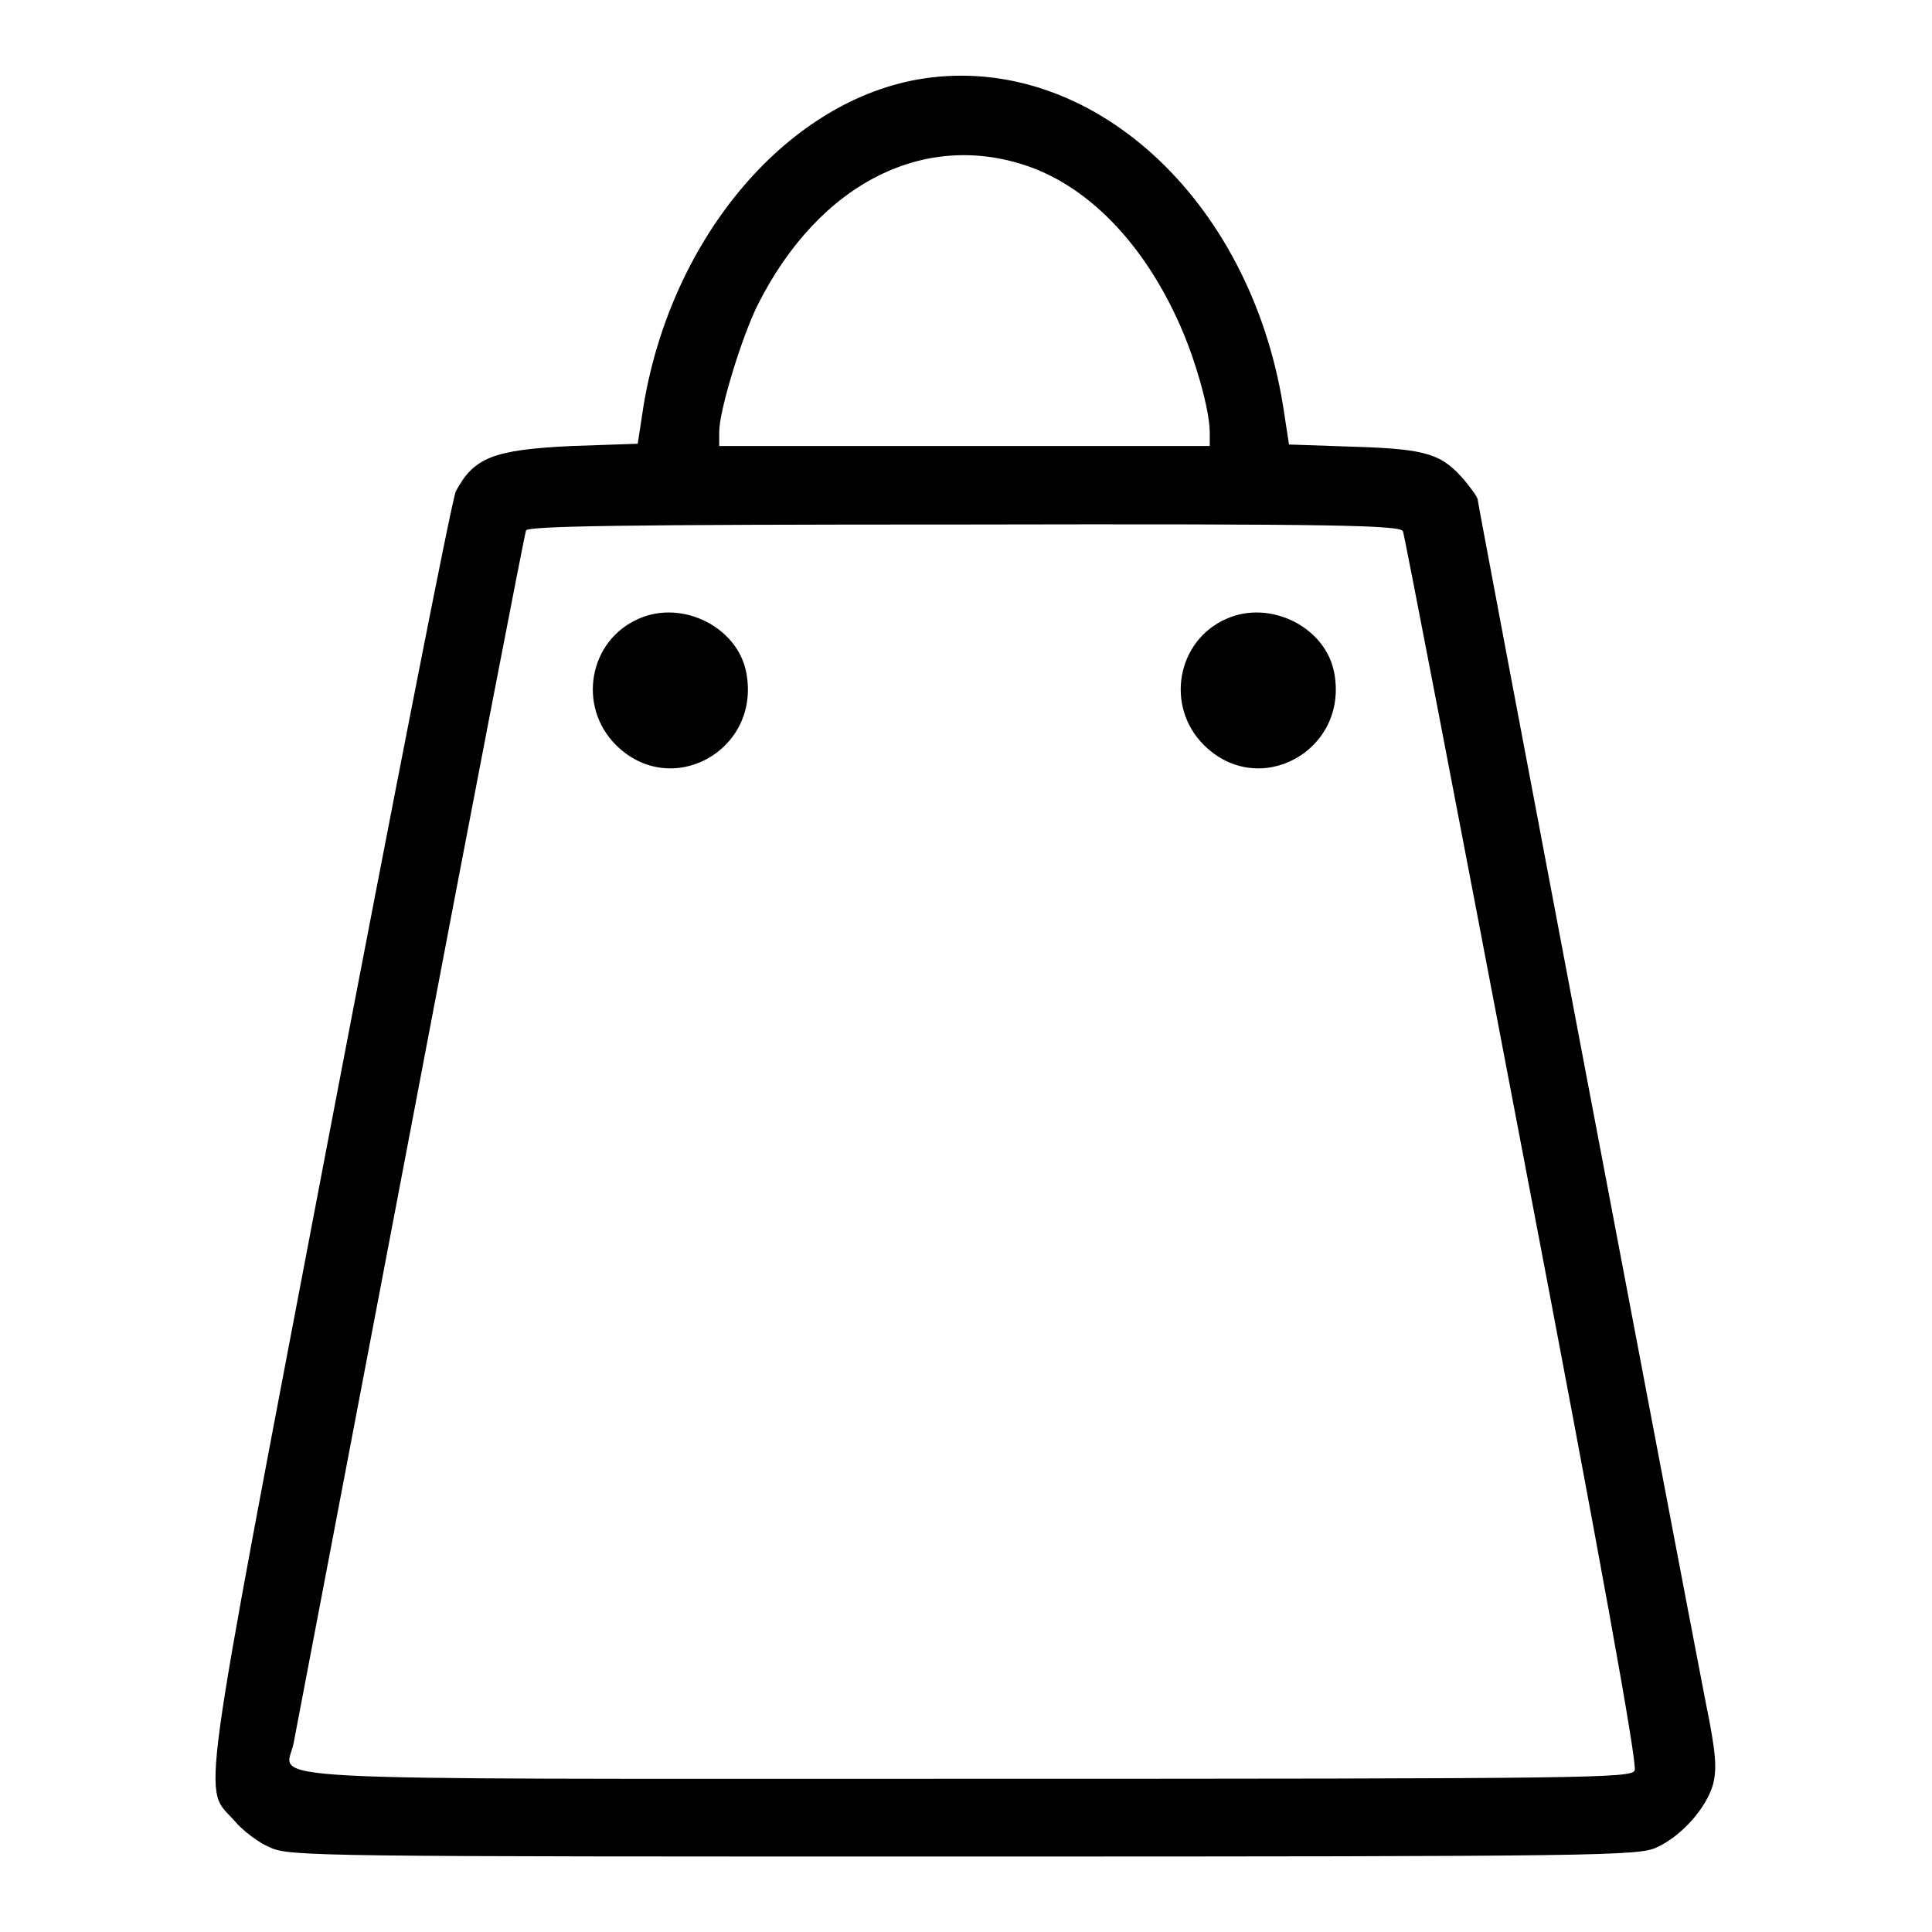
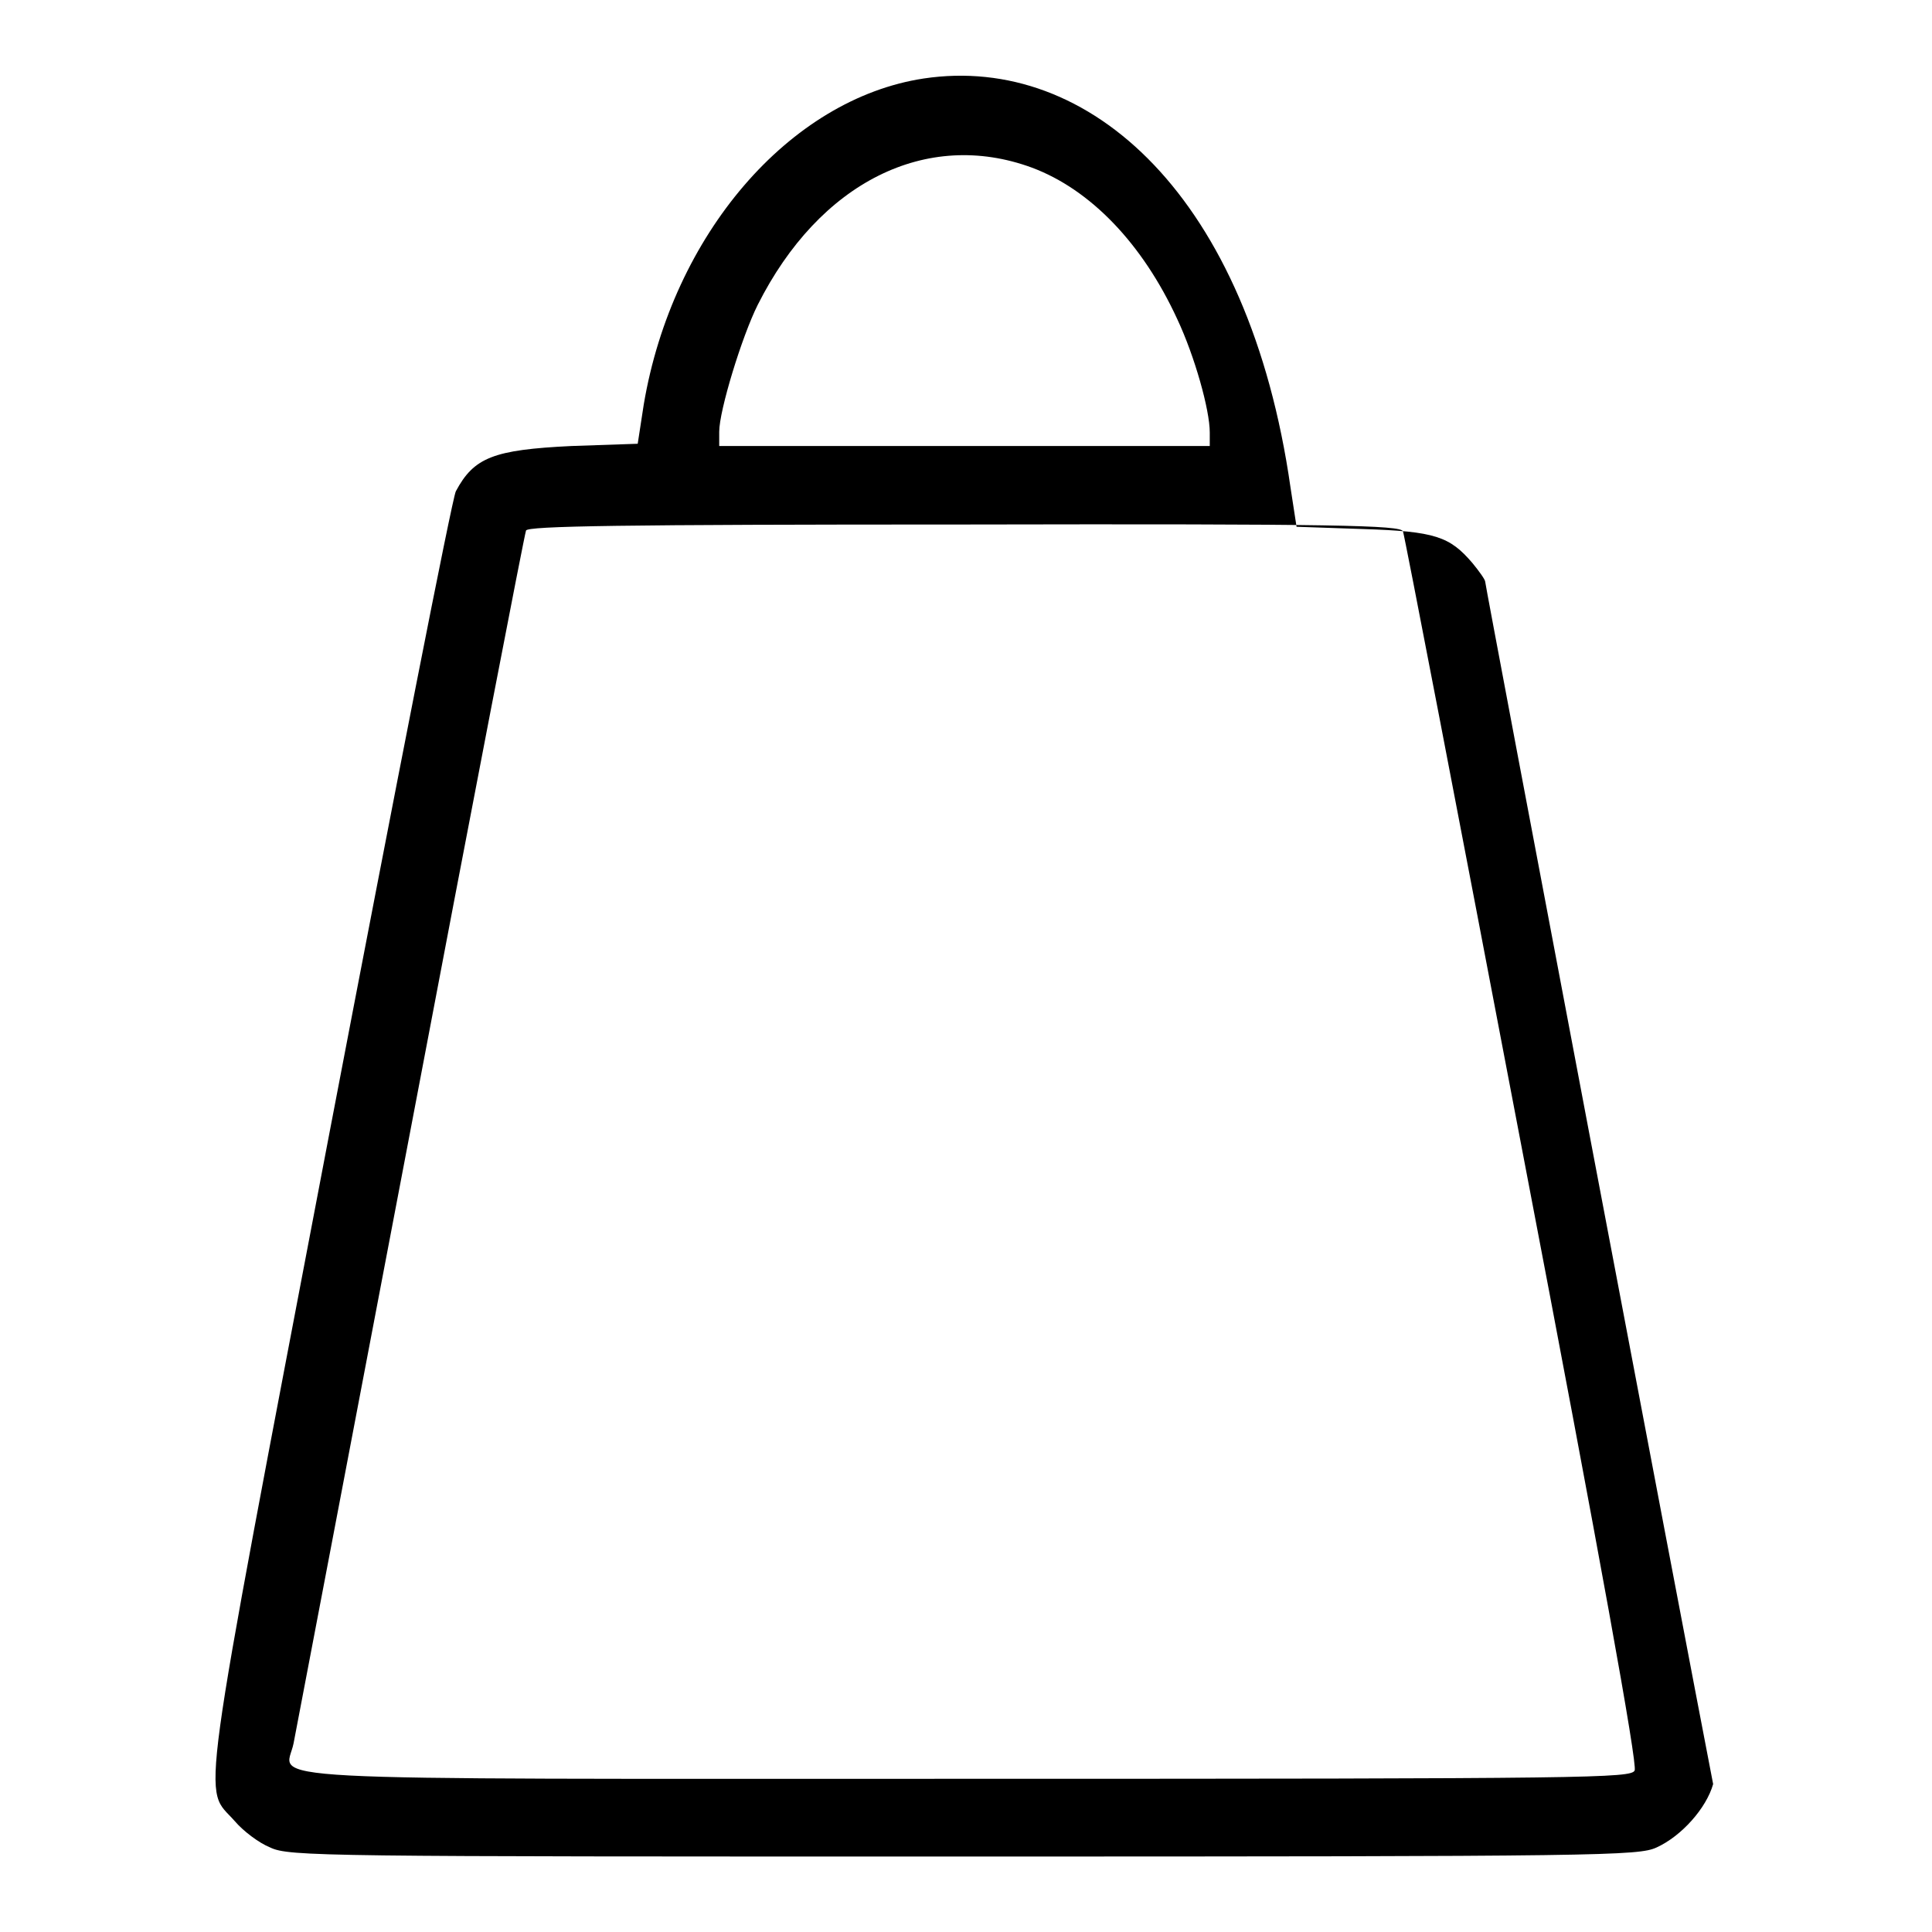
<svg xmlns="http://www.w3.org/2000/svg" version="1.1" x="0px" y="0px" viewBox="0 0 256 256" enable-background="new 0 0 256 256" xml:space="preserve">
  <g>
    <g>
      <g>
-         <path fill="#000000" d="M122.4,10.4c-17.8,2.7-33.3,20.7-37.1,43.2l-0.8,5.2l-8.8,0.3c-10.3,0.5-12.9,1.5-15.3,6c-0.5,1-8,39.3-16.8,85.3c-17.6,92.3-16.7,86.1-12.5,90.9c1.1,1.3,3.2,2.9,4.7,3.5c2.5,1.2,6.9,1.2,91.9,1.2c85,0,89.4-0.1,91.8-1.2c3.3-1.5,6.6-5.2,7.5-8.4c0.5-2.1,0.4-4.1-1-10.9c-3.8-19.6-30.2-158.8-30.2-159.3c0-0.3-0.8-1.4-1.7-2.5c-3-3.5-4.9-4.2-14.5-4.5l-8.8-0.3l-0.8-5.2C165.5,26.1,144.4,7.1,122.4,10.4z M136.7,22.2c7.8,2.9,14.7,10.1,19.3,20.1c2.3,4.9,4.3,12,4.3,15v1.8h-32.5H95.3v-1.9c0-2.8,3-12.6,5.1-16.8C108.6,24.1,122.8,17.1,136.7,22.2z M185.9,70.4c0.2,0.5,7.3,37.4,15.8,82c10.3,53.8,15.3,81.4,14.9,82.2c-0.5,1-5.4,1.1-88.5,1.1c-98.2,0-90.2,0.4-89.2-4.7c0.3-1.6,7.3-38.2,15.5-81.3c8.2-43.2,15.1-78.9,15.3-79.4c0.2-0.6,12.5-0.8,58.1-0.8C177.2,69.4,185.6,69.6,185.9,70.4z" />
-         <path fill="#000000" d="M84.6,82c-6.6,2.9-8.1,11.6-3,16.7c7.3,7.3,19.2,0.8,17.3-9.5C97.8,83.1,90.4,79.4,84.6,82z" />
-         <path fill="#000000" d="M162.5,82c-6.6,2.9-8.1,11.6-3,16.7c7.3,7.3,19.2,0.8,17.3-9.5C175.7,83.1,168.3,79.4,162.5,82z" />
+         <path fill="#000000" d="M122.4,10.4c-17.8,2.7-33.3,20.7-37.1,43.2l-0.8,5.2l-8.8,0.3c-10.3,0.5-12.9,1.5-15.3,6c-0.5,1-8,39.3-16.8,85.3c-17.6,92.3-16.7,86.1-12.5,90.9c1.1,1.3,3.2,2.9,4.7,3.5c2.5,1.2,6.9,1.2,91.9,1.2c85,0,89.4-0.1,91.8-1.2c3.3-1.5,6.6-5.2,7.5-8.4c-3.8-19.6-30.2-158.8-30.2-159.3c0-0.3-0.8-1.4-1.7-2.5c-3-3.5-4.9-4.2-14.5-4.5l-8.8-0.3l-0.8-5.2C165.5,26.1,144.4,7.1,122.4,10.4z M136.7,22.2c7.8,2.9,14.7,10.1,19.3,20.1c2.3,4.9,4.3,12,4.3,15v1.8h-32.5H95.3v-1.9c0-2.8,3-12.6,5.1-16.8C108.6,24.1,122.8,17.1,136.7,22.2z M185.9,70.4c0.2,0.5,7.3,37.4,15.8,82c10.3,53.8,15.3,81.4,14.9,82.2c-0.5,1-5.4,1.1-88.5,1.1c-98.2,0-90.2,0.4-89.2-4.7c0.3-1.6,7.3-38.2,15.5-81.3c8.2-43.2,15.1-78.9,15.3-79.4c0.2-0.6,12.5-0.8,58.1-0.8C177.2,69.4,185.6,69.6,185.9,70.4z" />
      </g>
    </g>
  </g>
</svg>